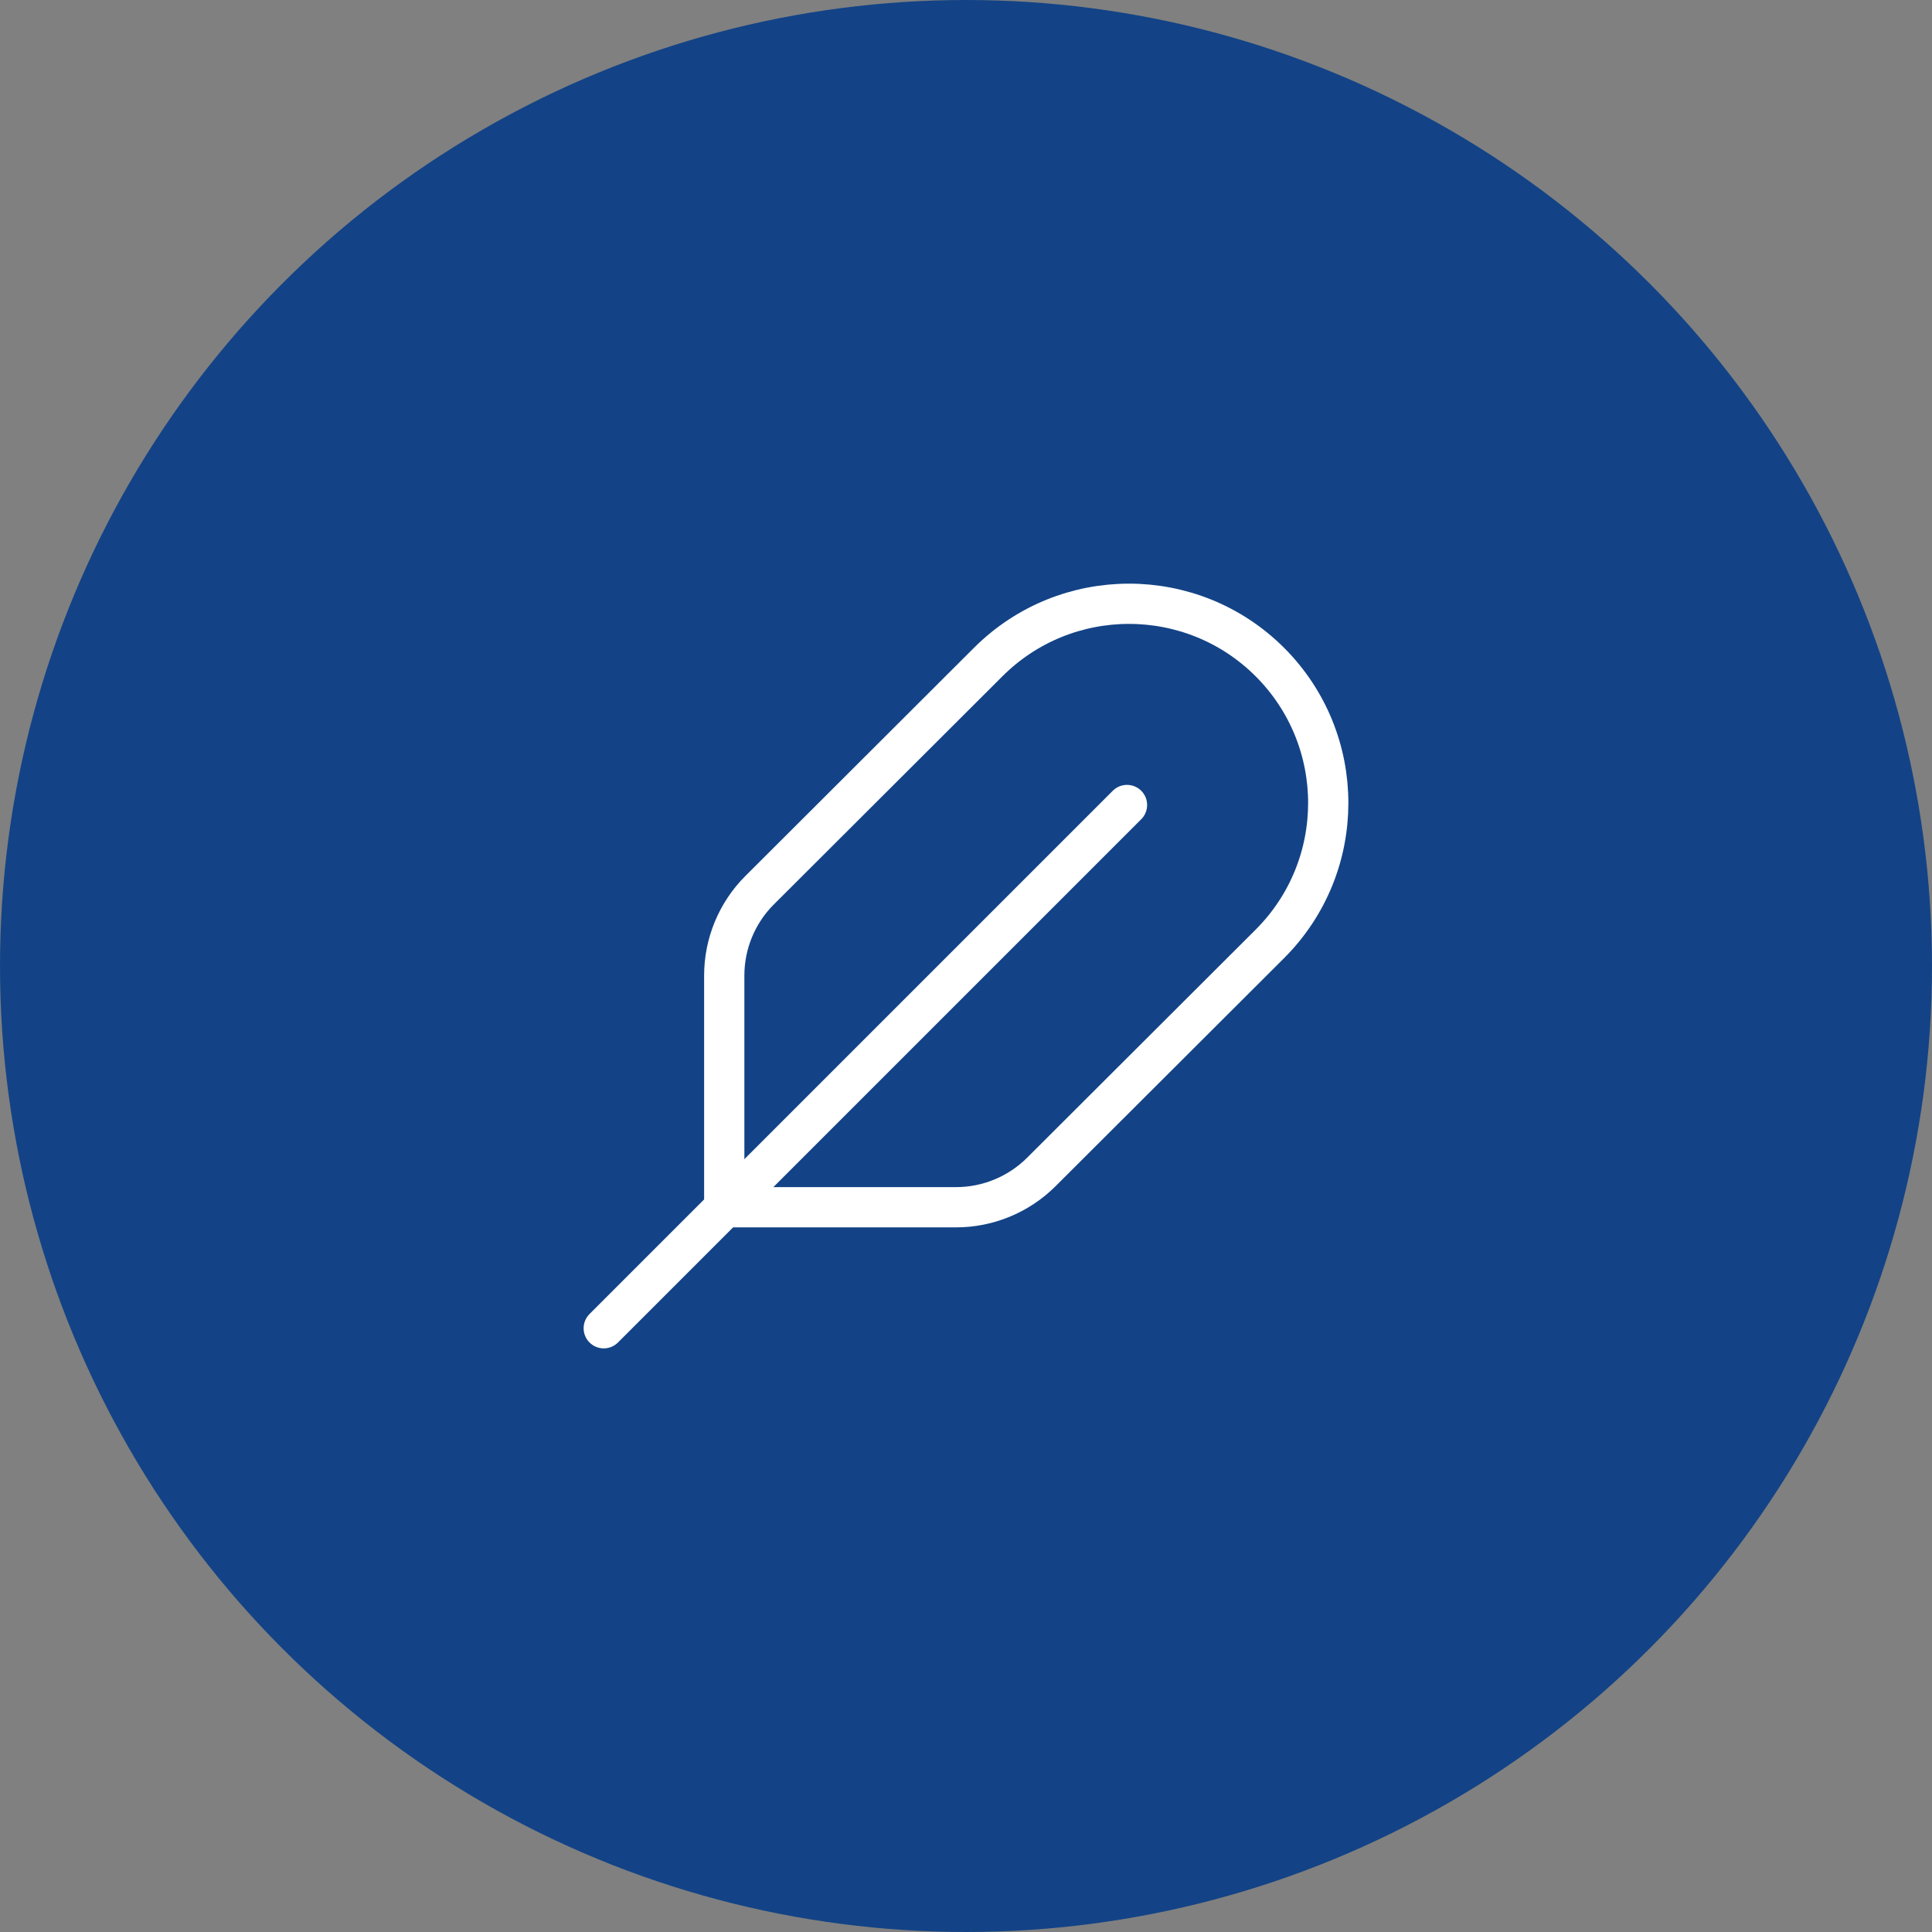
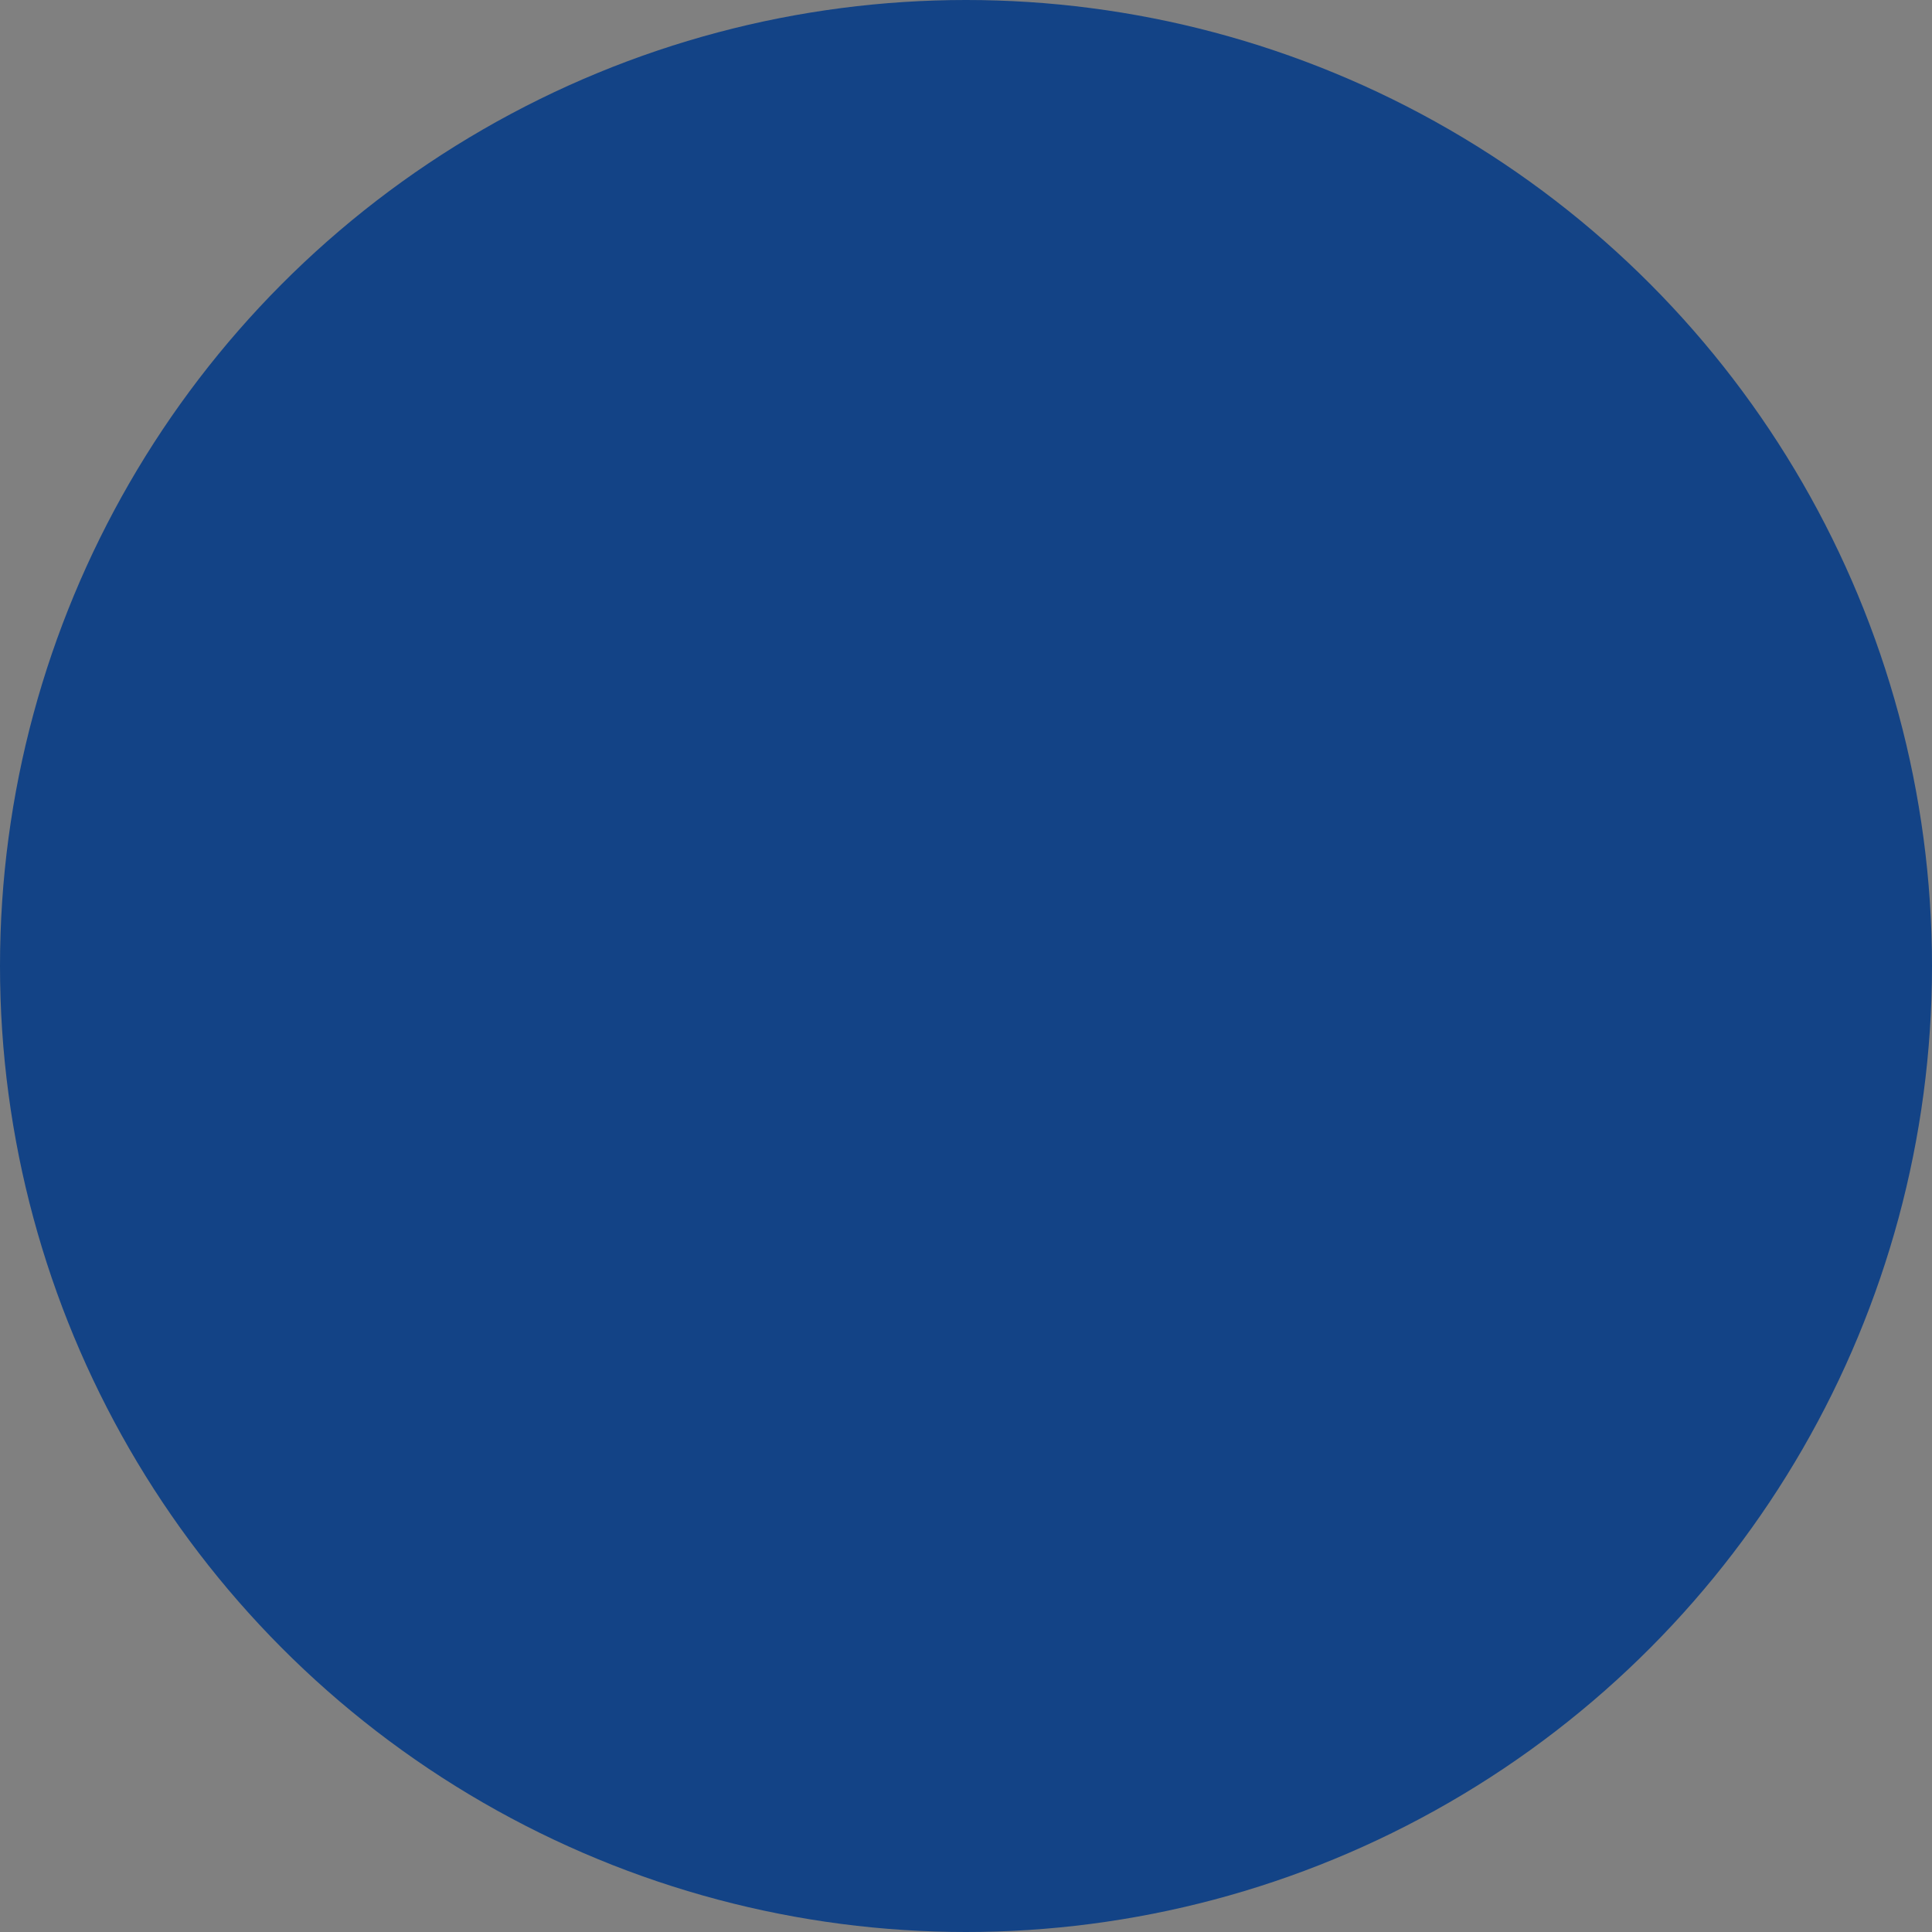
<svg xmlns="http://www.w3.org/2000/svg" width="100%" height="100%" viewBox="0 0 60 60" version="1.1" xml:space="preserve" style="fill-rule:evenodd;clip-rule:evenodd;stroke-linecap:round;stroke-linejoin:round;">
  <rect x="0" y="0" width="60" height="60" fill="#808080" stroke="none" />
  <circle cx="30" cy="30" r="30" style="fill:#134386;" />
  <g>
-     <path d="M35,25l-16.25,16.25" style="fill:none;fill-rule:nonzero;stroke:#fff;stroke-width:1.25px;" />
-     <path d="M23.593,27.644l7.098,-7.085c2.418,-2.413 6.332,-2.41 8.747,0.003c2.417,2.418 2.416,6.339 -0.004,8.754l-7.094,7.08c-0.703,0.701 -1.656,1.096 -2.649,1.096l-7.199,0l0,-7.195c0,-0.996 0.397,-1.951 1.1,-2.653Z" style="fill:none;fill-rule:nonzero;stroke:#fff;stroke-width:1.25px;" />
-   </g>
+     </g>
</svg>